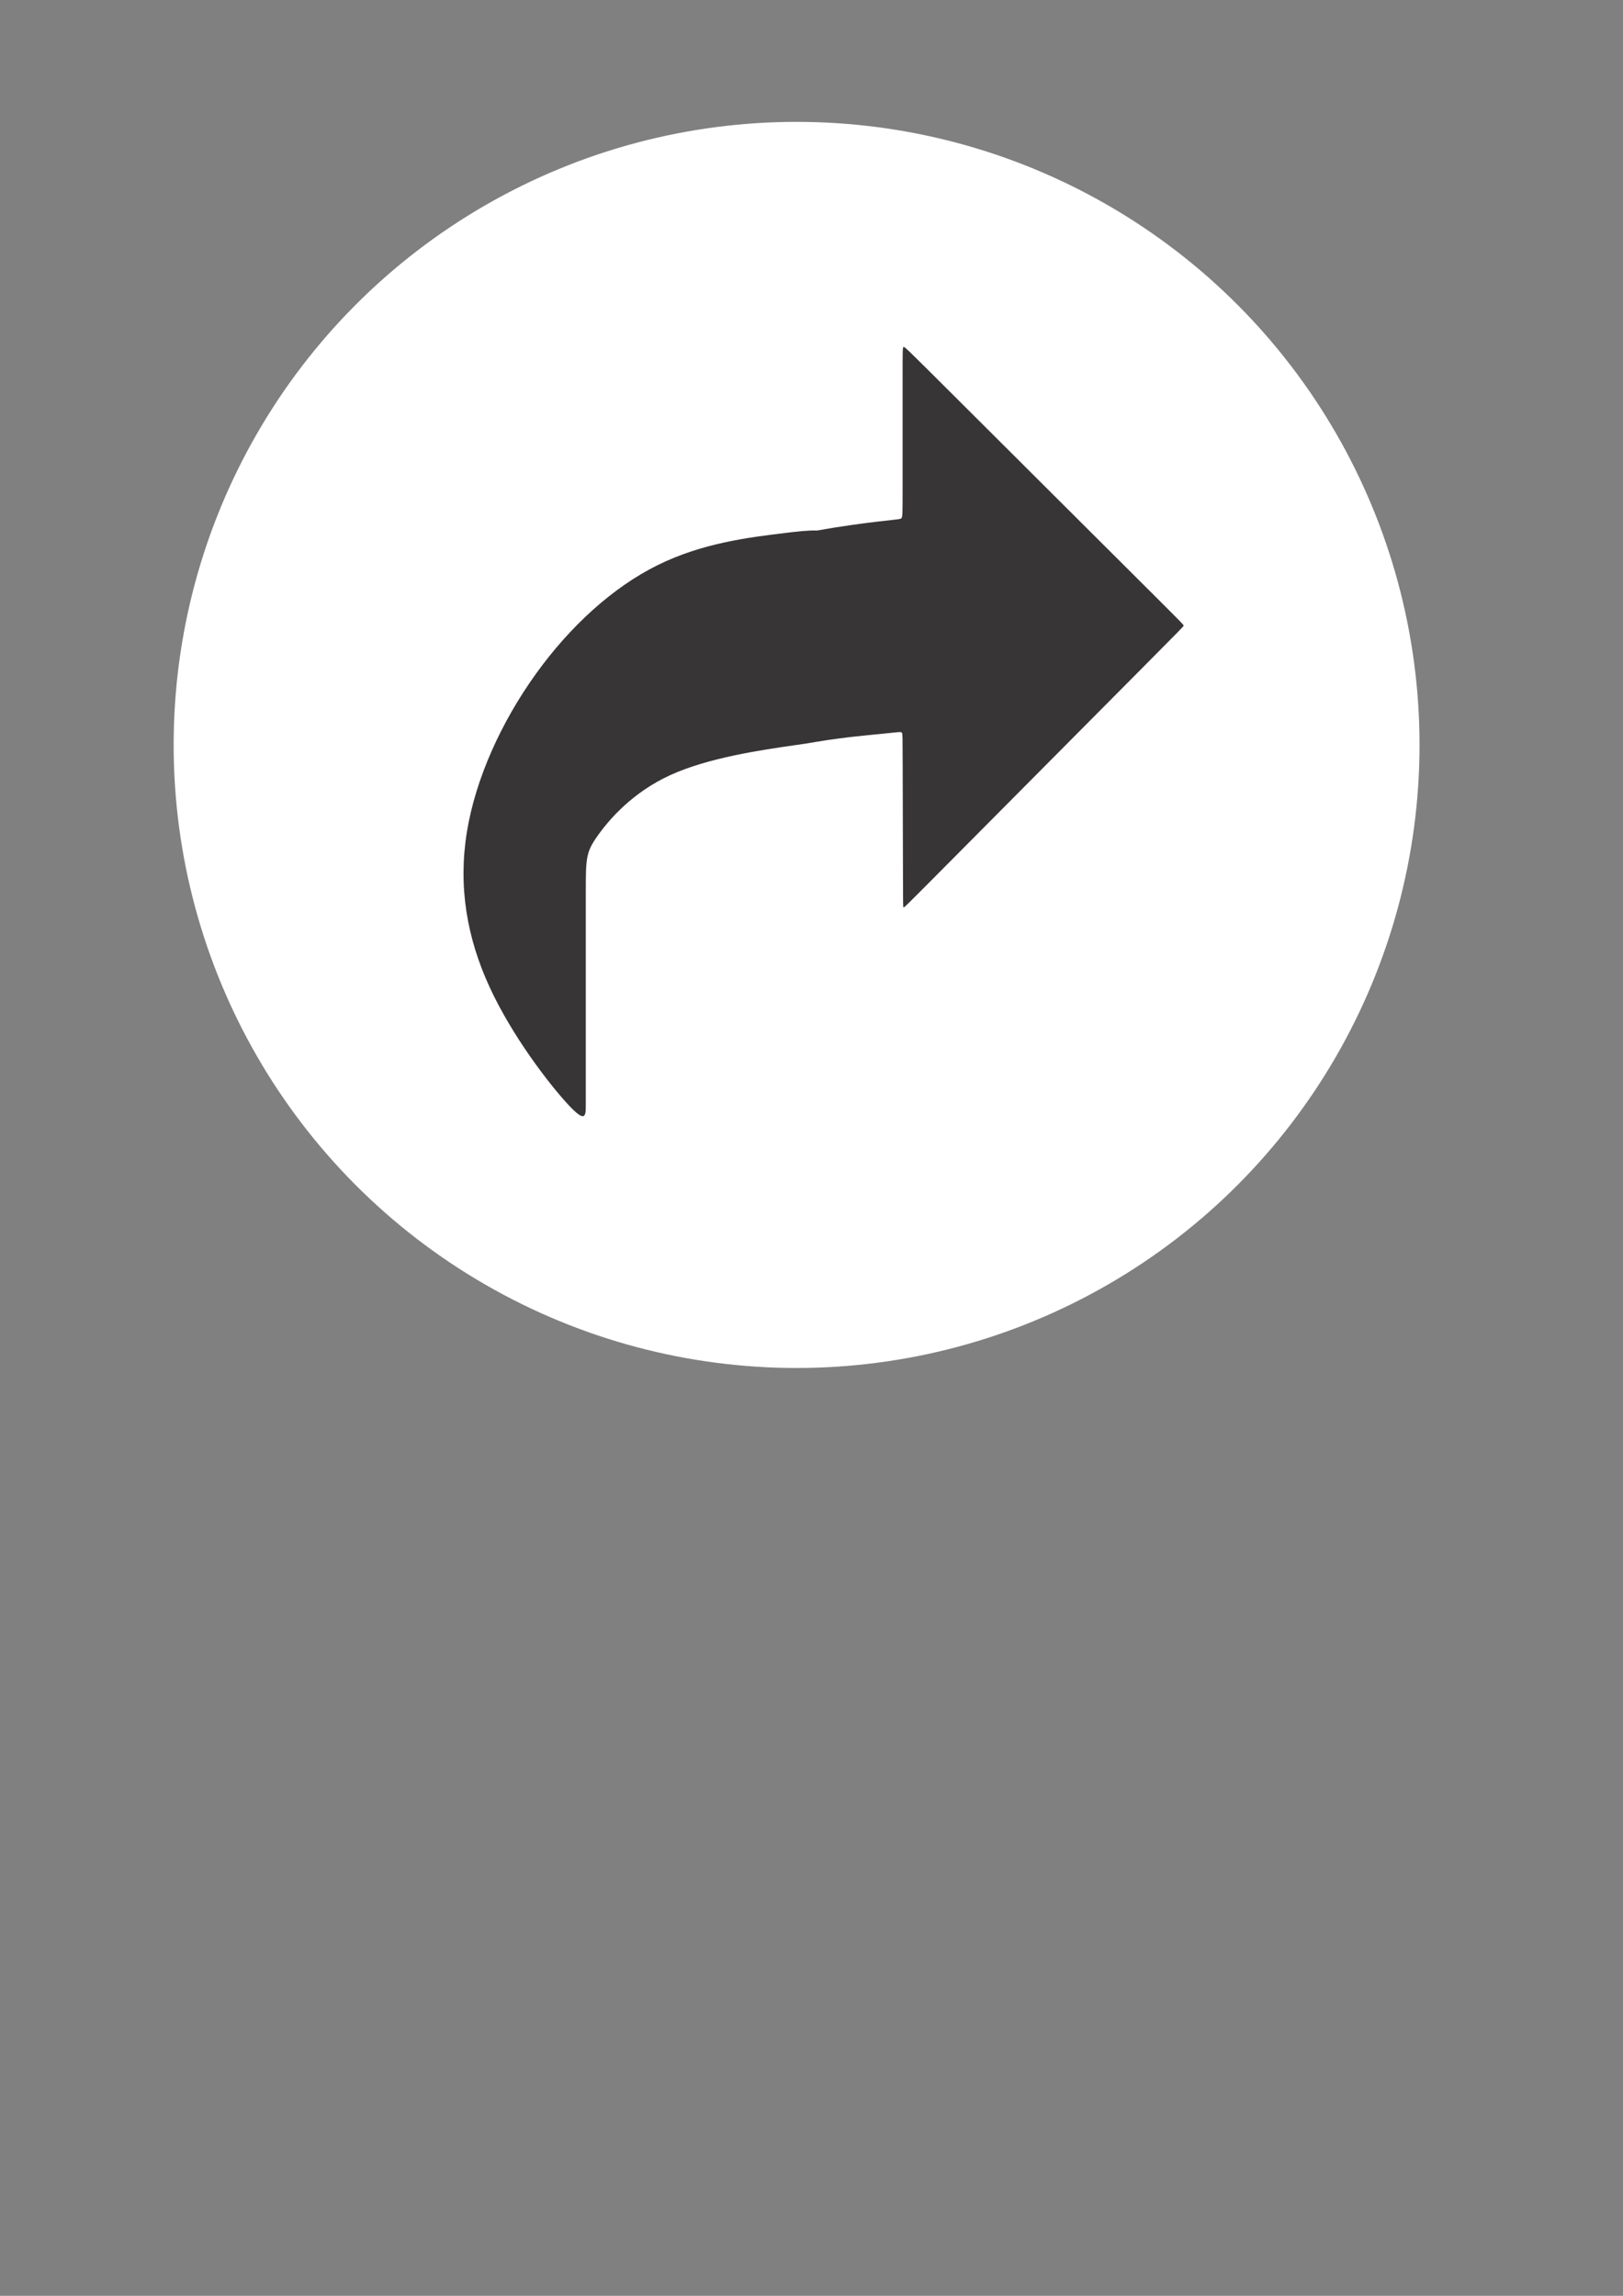
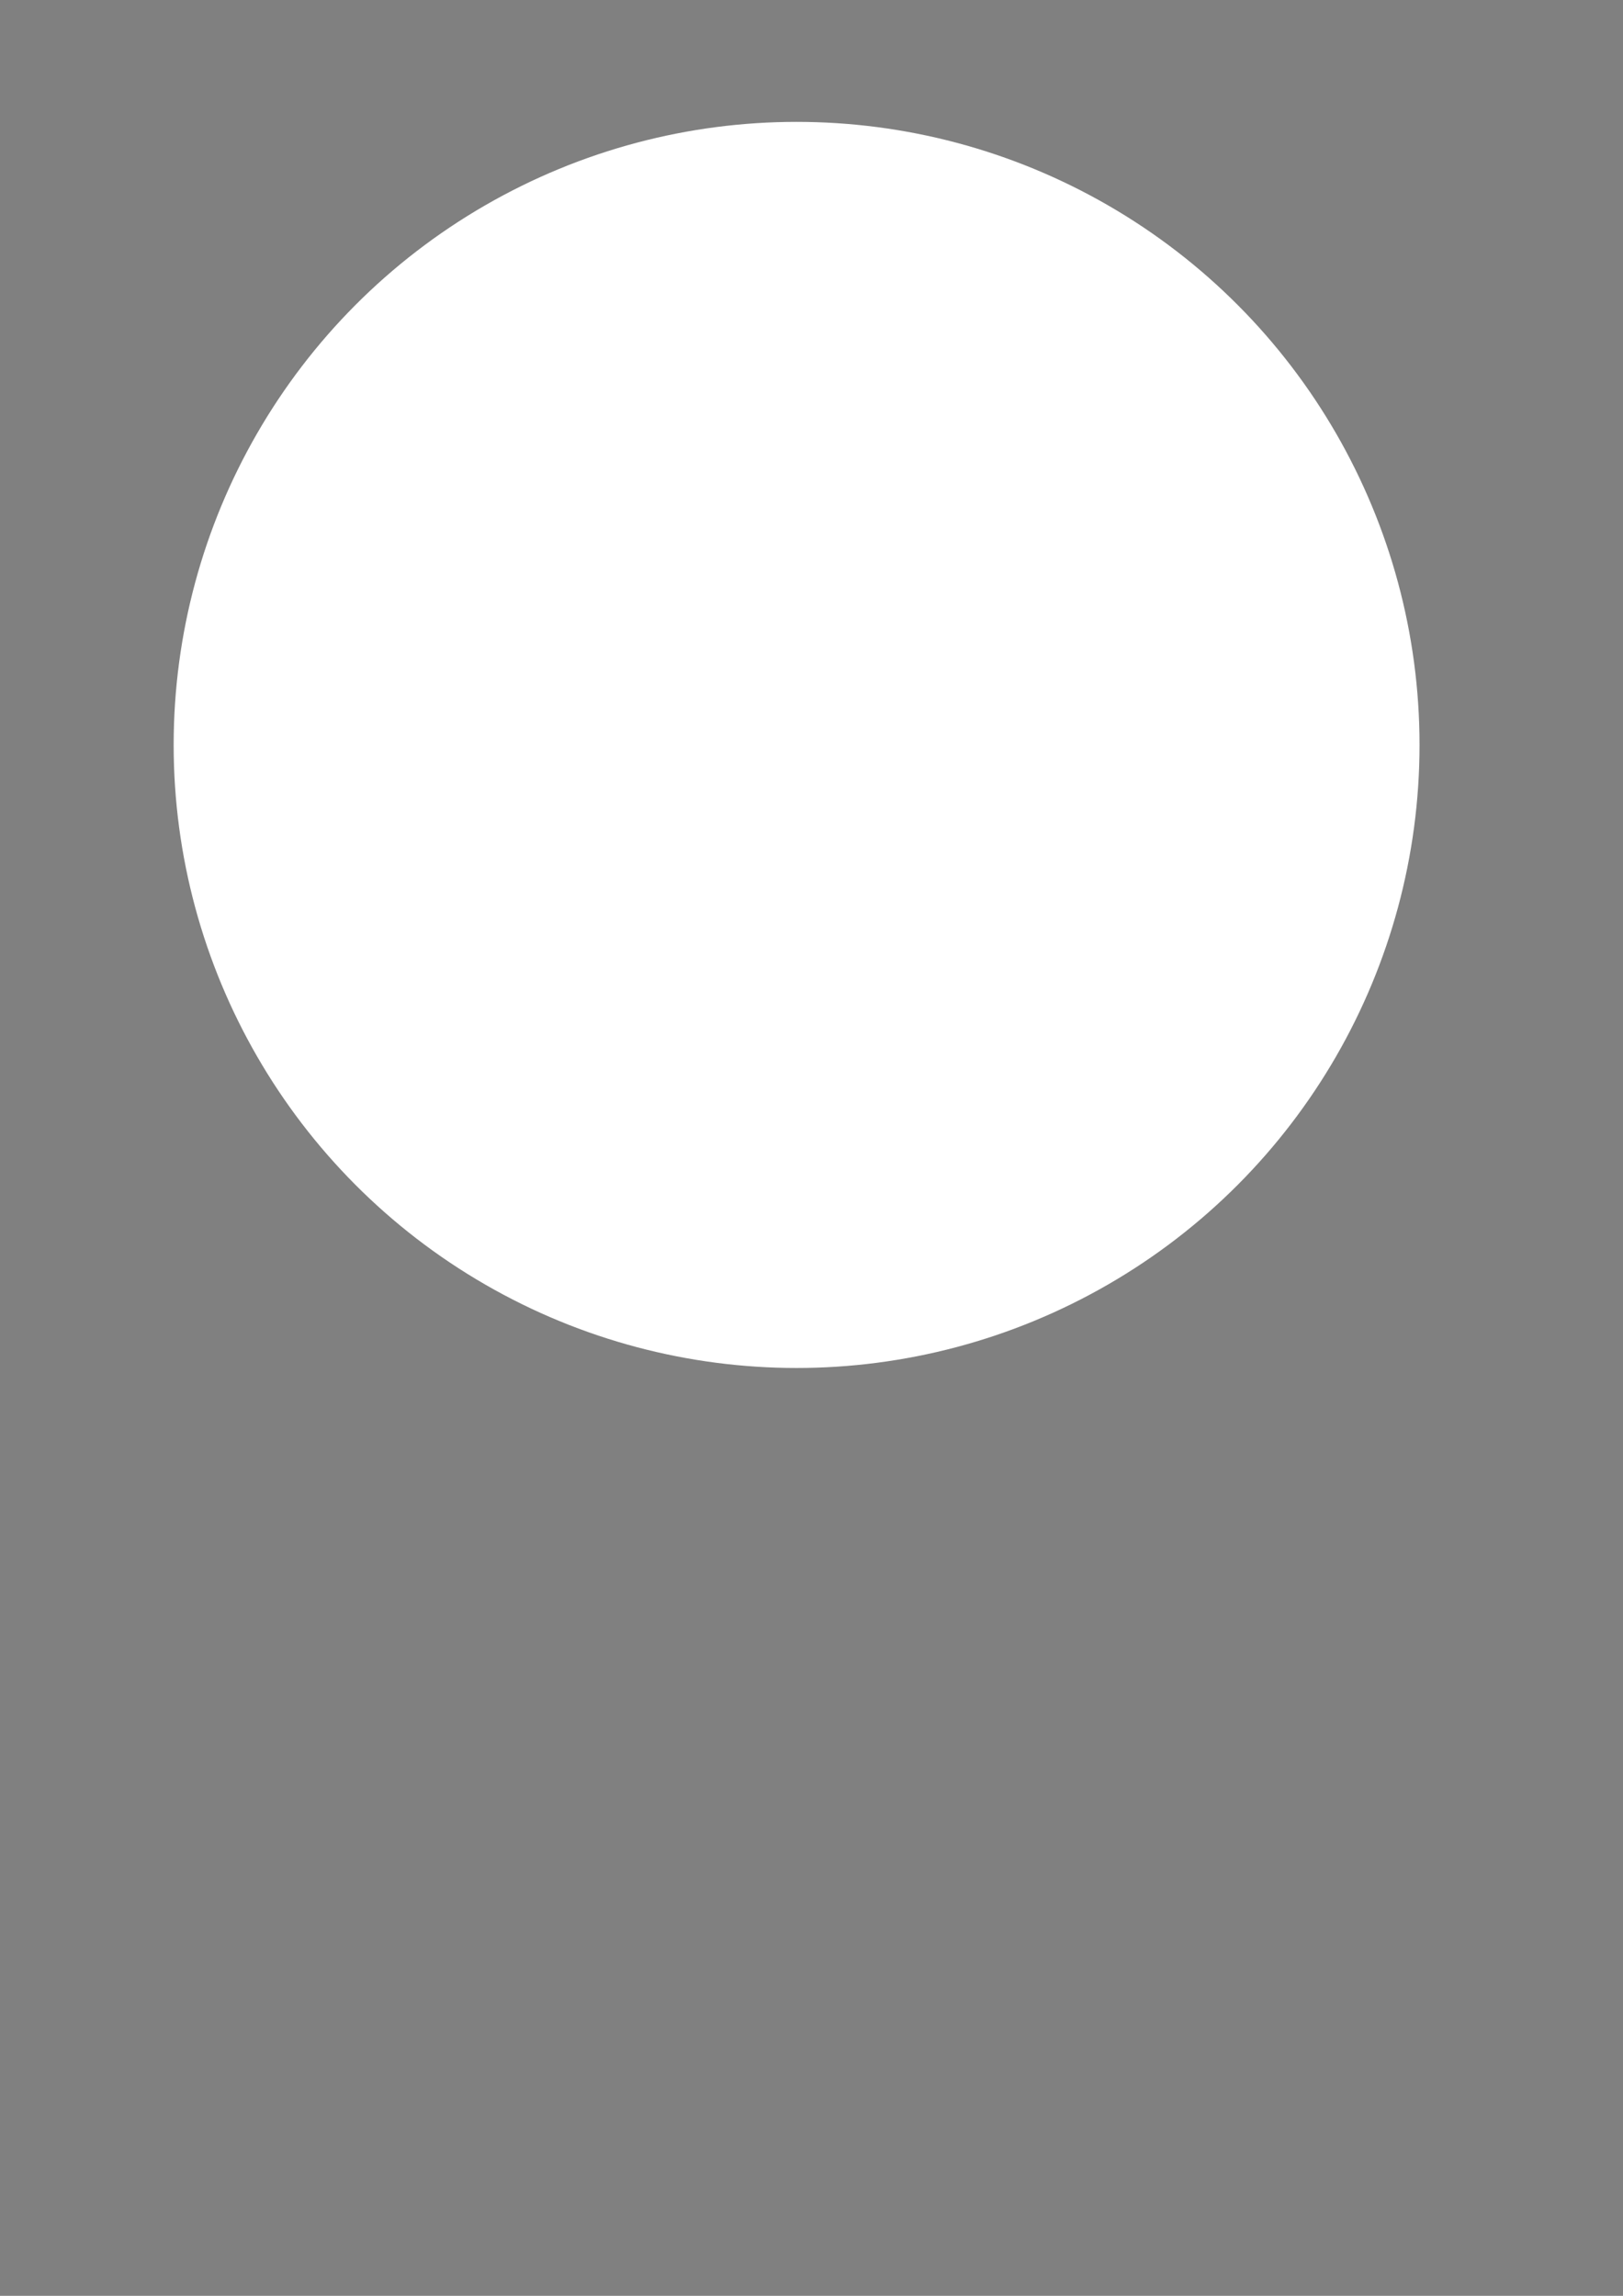
<svg xmlns="http://www.w3.org/2000/svg" xml:space="preserve" width="210mm" height="297mm" version="1.1" style="shape-rendering:geometricPrecision; text-rendering:geometricPrecision; image-rendering:optimizeQuality; fill-rule:evenodd; clip-rule:evenodd" viewBox="0 0 21000 29700">
  <rect x="0" y="0" width="21000" height="29700" fill="#808080" stroke="none" />
  <defs>
    <style type="text/css"> .fil0 {fill:white} .fil1 {fill:#373535} </style>
  </defs>
  <g id="Camada_x0020_1">
    <g id="_105584470702336">
      <circle class="fil0" cx="10307.1" cy="9636.84" r="8060.2" />
-       <path class="fil1" d="M11670.87 9482.41c7.91,14.98 7.91,46.53 8.89,415.3 0.97,368.89 2.8,1075.01 3.77,1441.1 0.98,366.21 0.98,392.27 6.94,399.46 5.85,7.18 17.54,-4.51 618.44,-609.42 600.77,-604.8 1790.87,-1802.69 2391.88,-2407.72 600.9,-604.92 612.83,-616.85 613.93,-627.81 0.97,-10.96 -9.01,-20.83 -606.01,-616 -597.12,-595.05 -1781.37,-1775.53 -2384.22,-2376.42 -602.84,-600.9 -624.4,-622.21 -635.11,-611.49 -10.72,10.72 -10.72,53.71 -10.72,421.14 0,367.43 0,1059.54 0,1414.91 0,355.38 0,374.25 -23.99,384.12 -24.12,9.98 -72.22,10.96 -306.78,38.97 -170.5,20.46 -439.53,54.8 -777.97,114.72 -122.16,-3.65 -261.97,13.52 -419.44,32.64 -457.67,55.66 -1063.56,128.61 -1641.92,415.29 -578.37,286.57 -1128.97,786.87 -1573.36,1404.57 -444.28,617.58 -782.12,1352.68 -894.77,2051.86 -112.65,699.17 -0.12,1362.42 293.99,2000.95 294.12,638.41 769.57,1251.97 1007.3,1510.64 237.85,258.55 237.85,162.34 237.85,6.46 0,-156.01 0,-371.58 0,-899.28 0,-527.7 0,-1367.66 0,-1825.09 0,-457.55 0,-532.57 150.16,-745.33 150.29,-212.76 450.73,-563.27 942.63,-788.45 492.02,-225.3 1175.48,-325.29 1634.74,-390.69 93.04,-13.28 176.83,-25.21 252.46,-39.58l0.61 0 2.07 -0.37c108.51,-18.26 199.12,-31.3 280.84,-42.01 172.45,-22.78 305.08,-36.05 393.74,-44.94 88.66,-8.89 133.23,-13.28 191.69,-19.12 58.46,-5.85 130.68,-13.03 174.64,-17.42 43.97,-4.38 59.8,-5.97 67.72,9.01z" />
    </g>
  </g>
</svg>